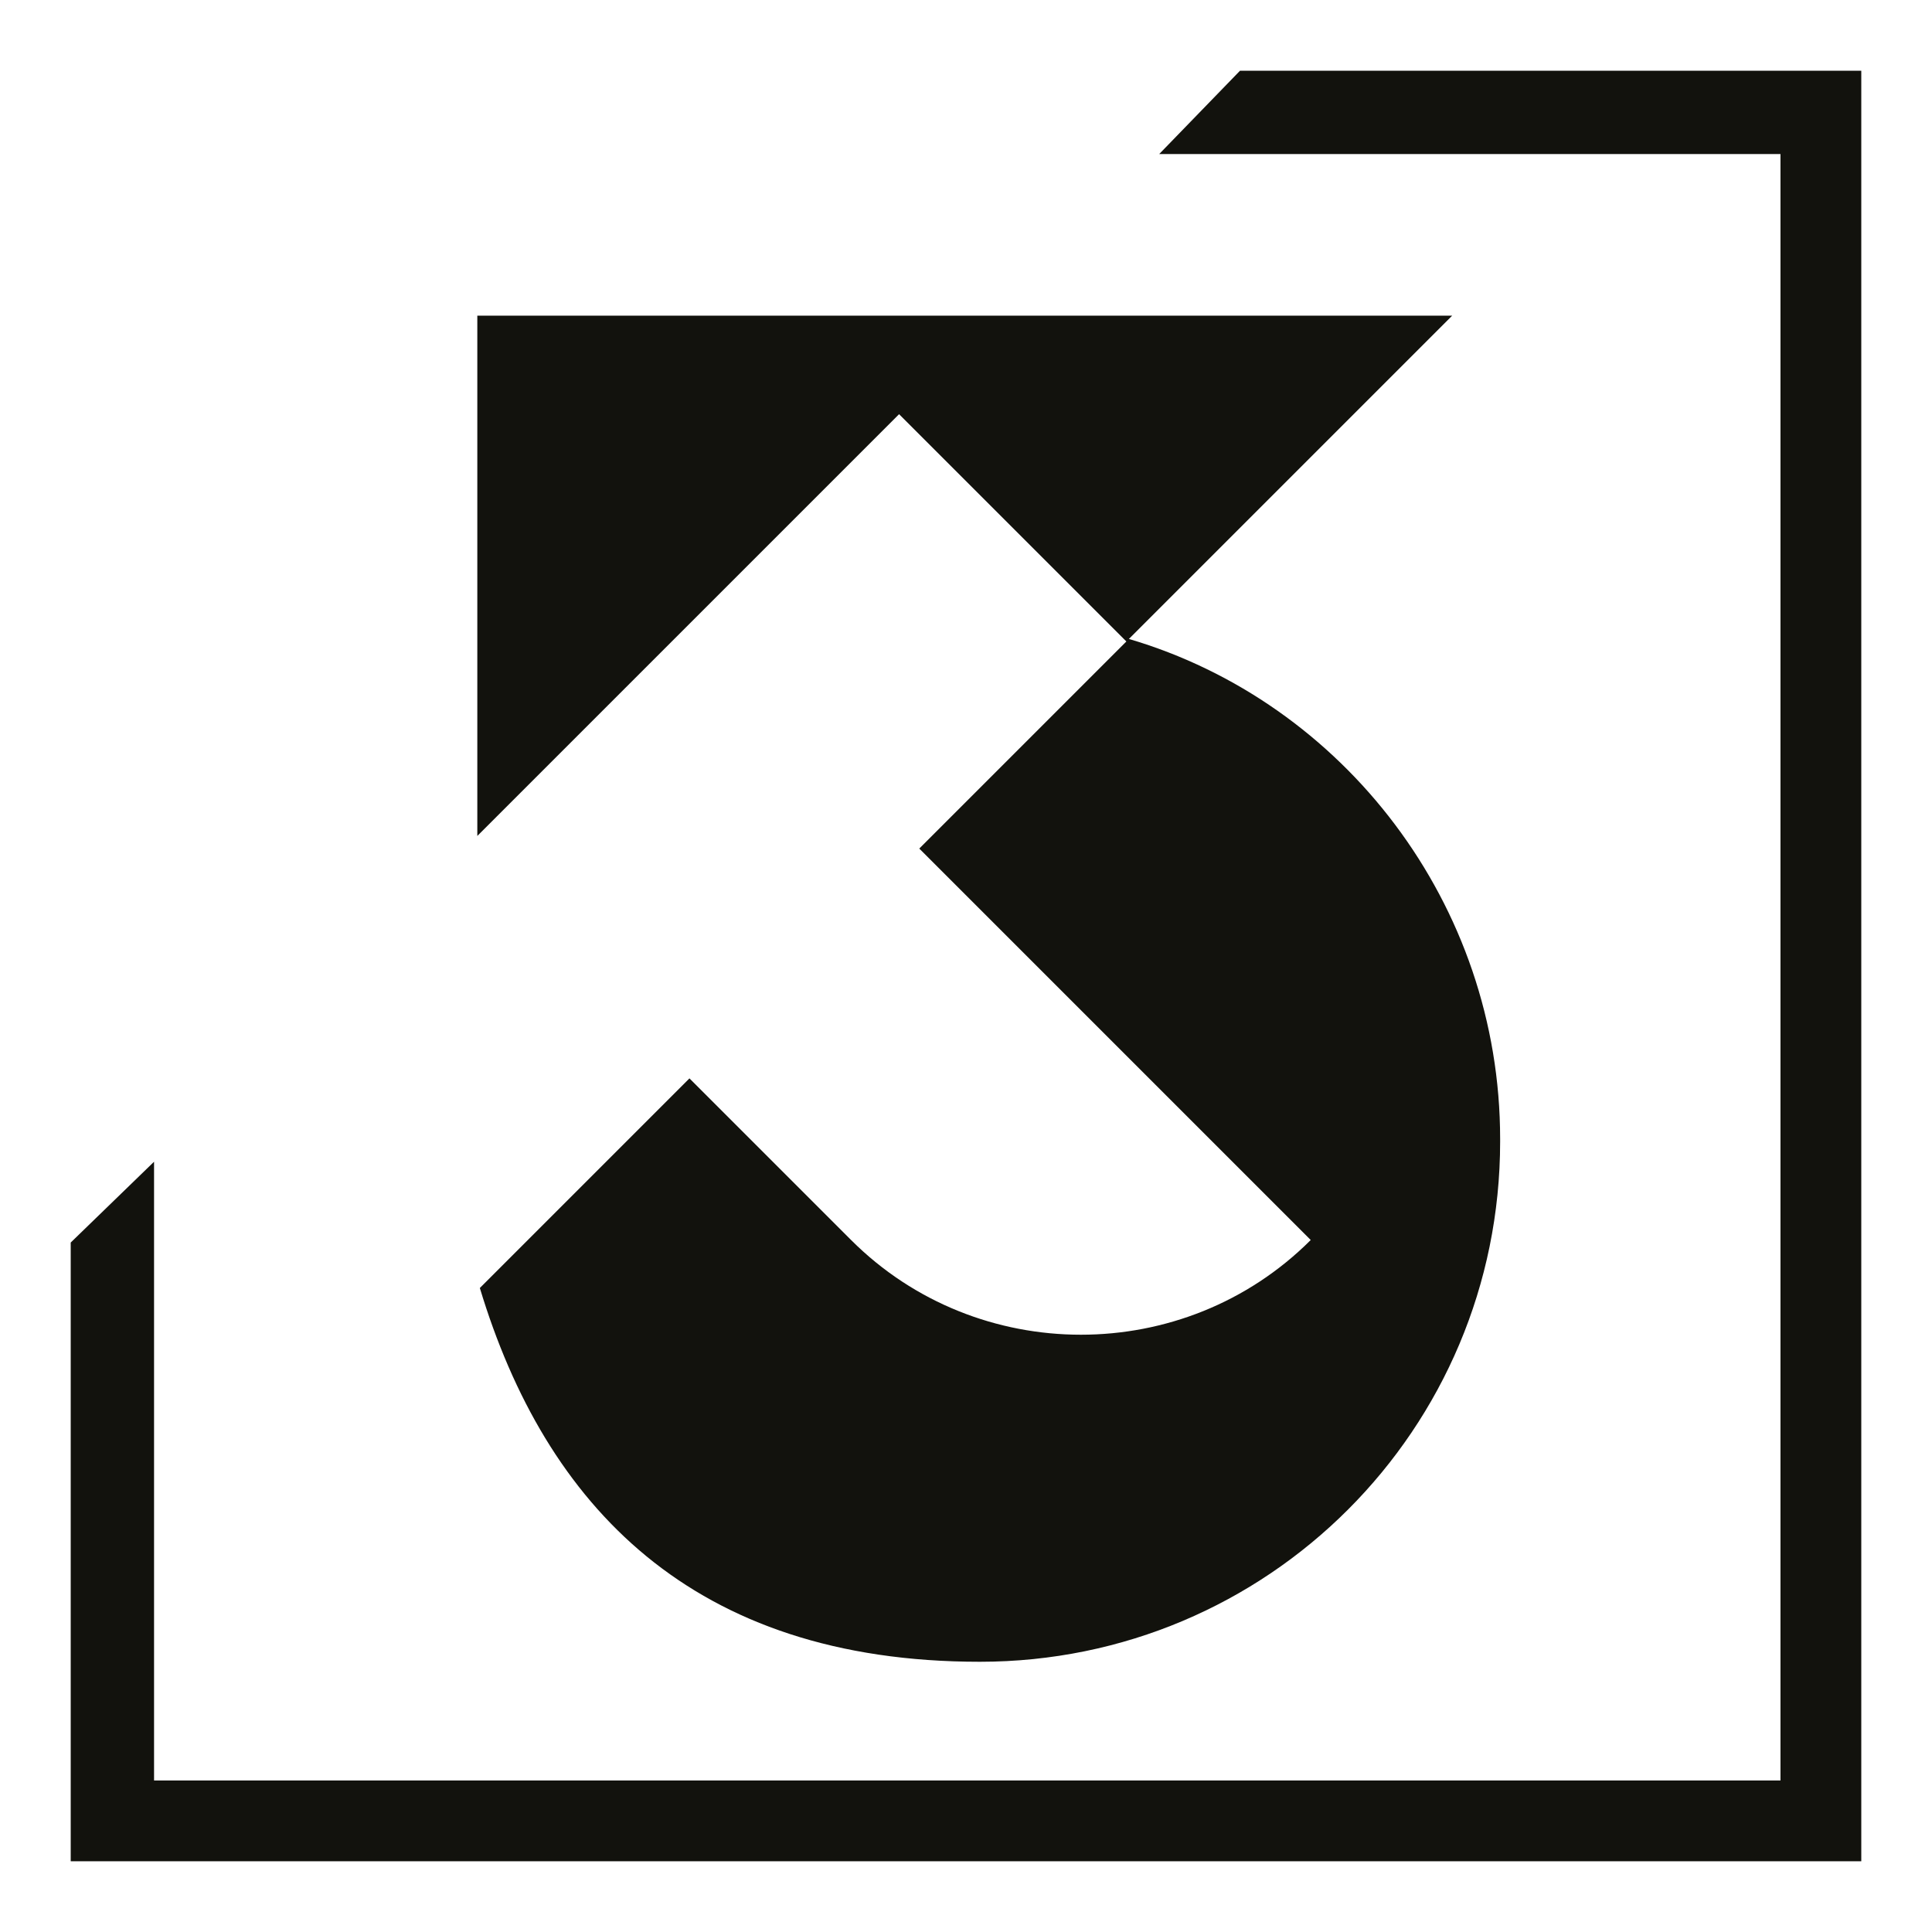
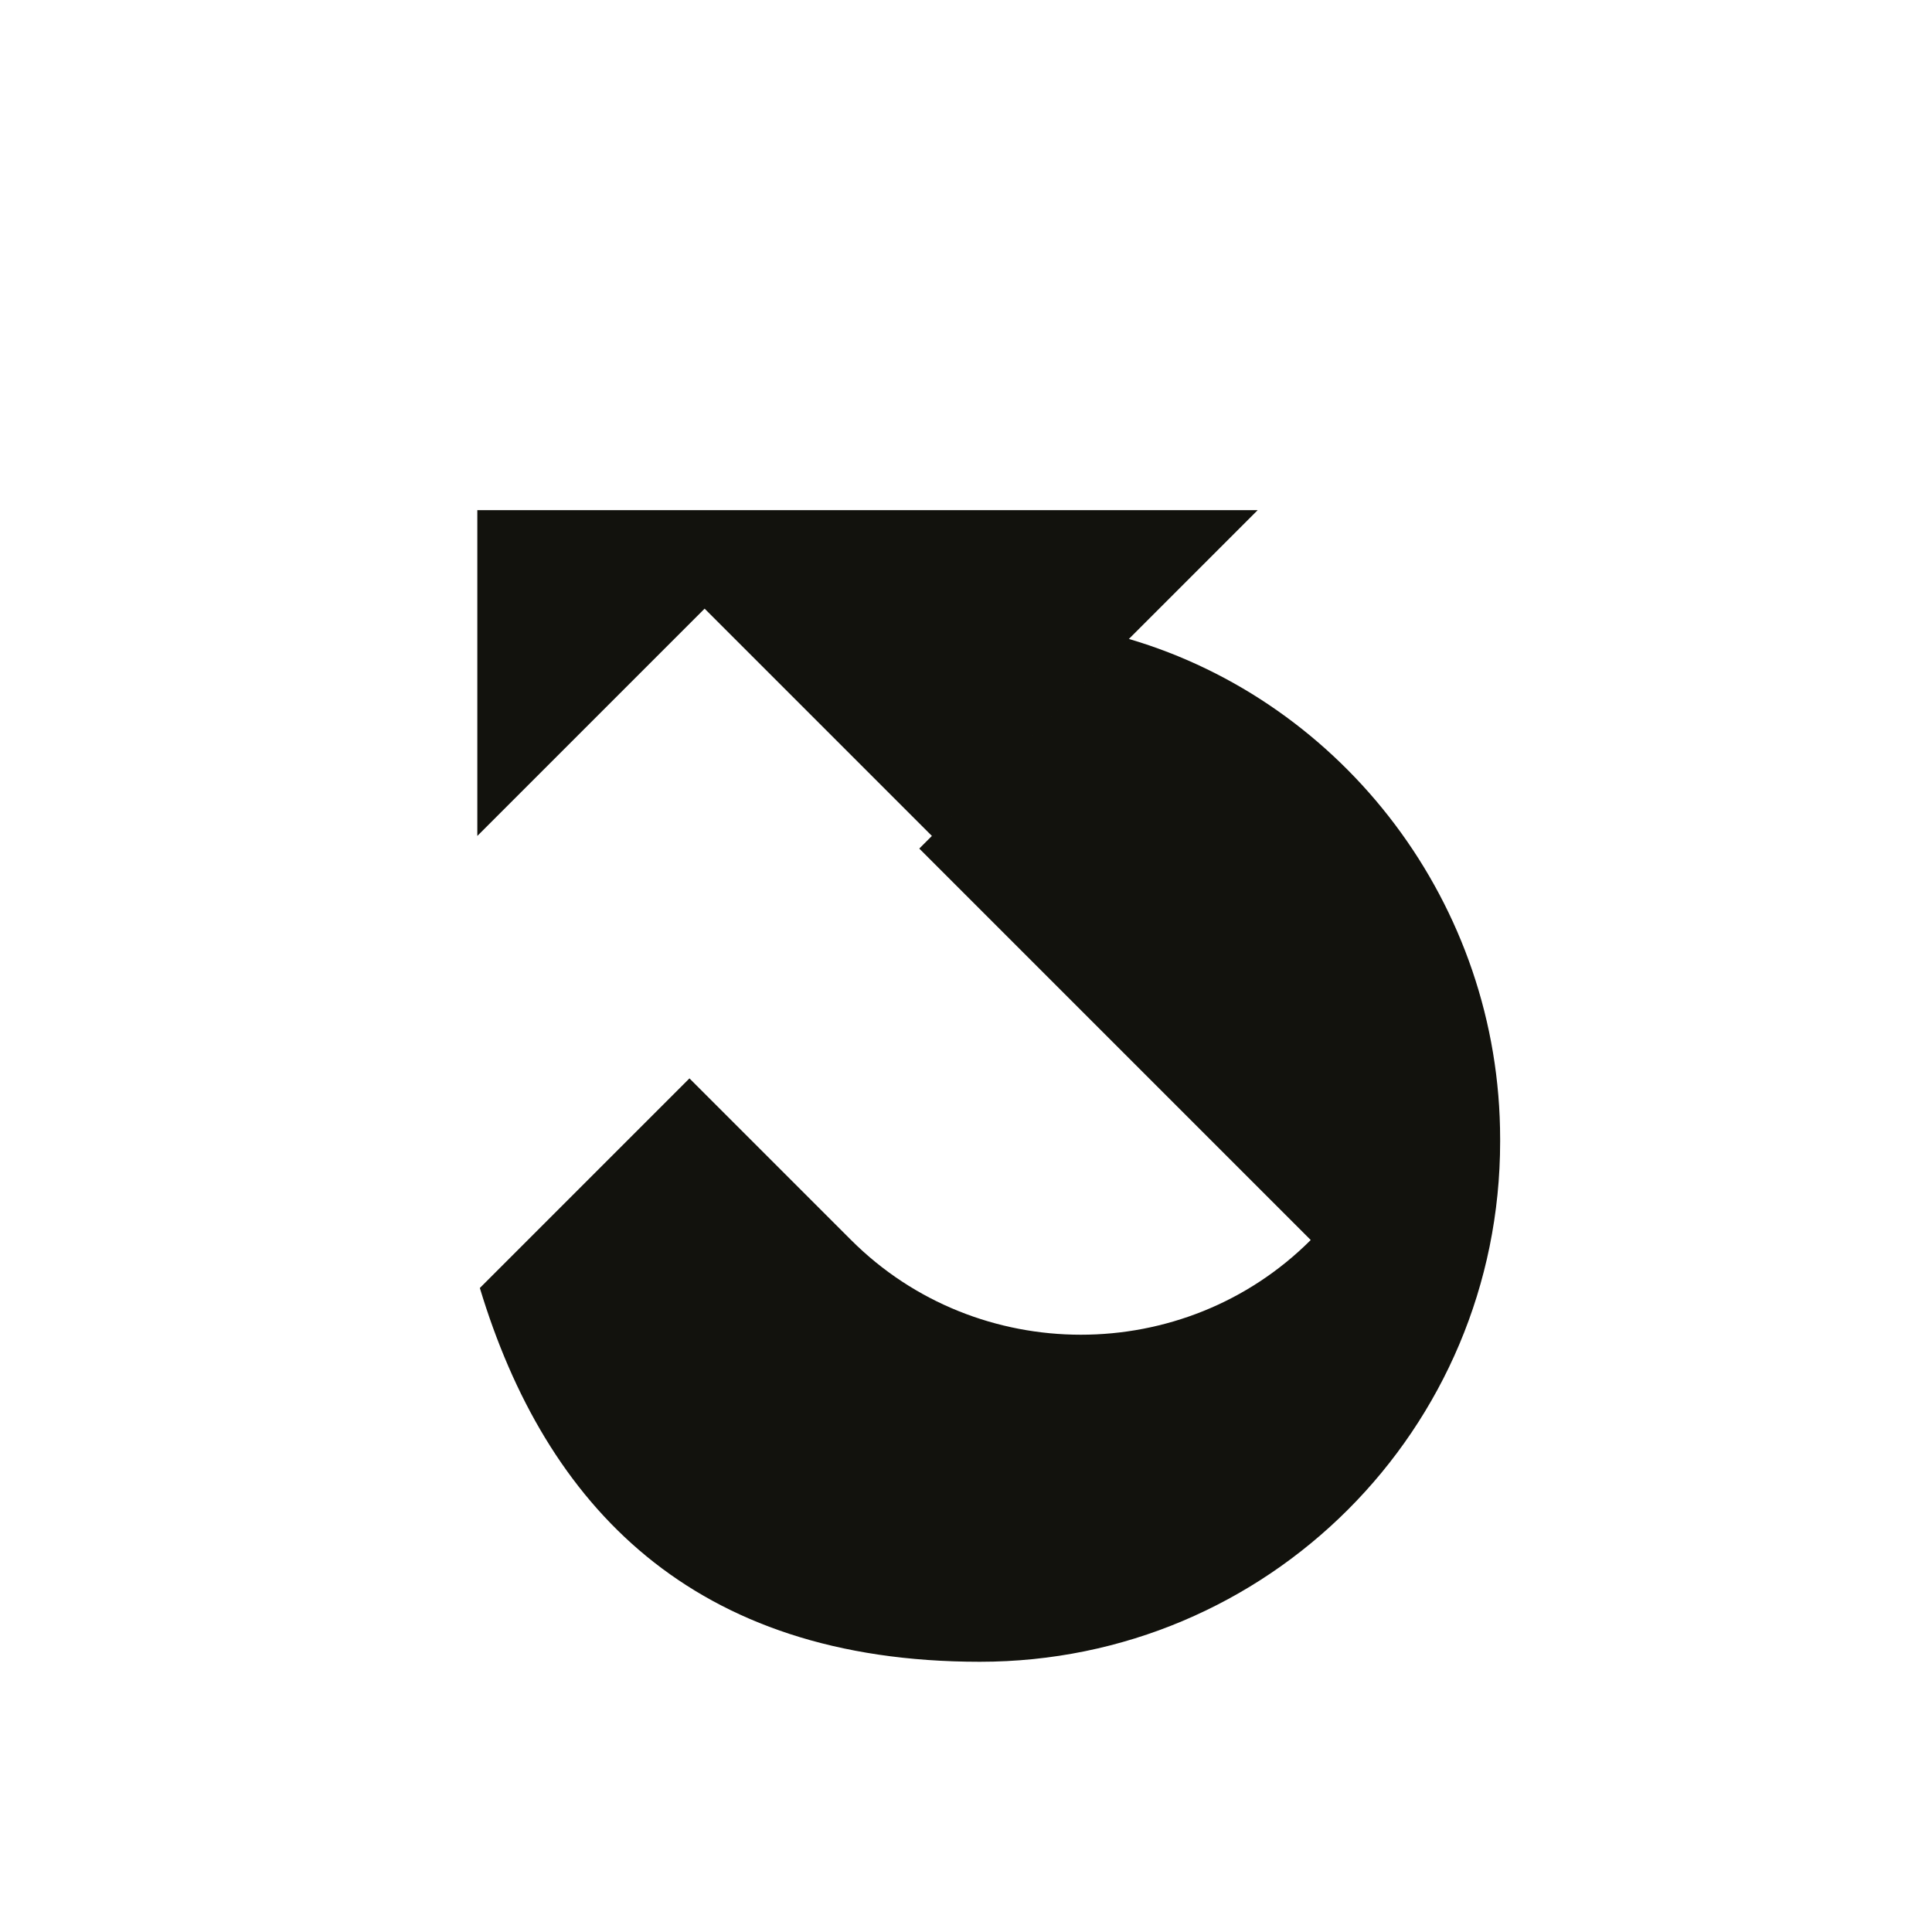
<svg xmlns="http://www.w3.org/2000/svg" id="Ebene_1" width="27mm" height="27mm" version="1.1" viewBox="0 0 76.5 76.5">
  <defs>
    <style>
      .st0 {
        fill: #12120d;
      }
    </style>
  </defs>
-   <polygon class="st0" points="70.5 2.8 49.1 2.8 45.9 6.1 70.5 6.1 70.5 70.5 6.1 70.5 6.1 46 2.8 49.2 2.8 70.5 2.8 73.7 6.1 73.7 70.5 73.7 73.7 73.7 73.7 70.5 73.7 6.1 73.7 2.8 70.5 2.8" />
-   <path class="st0" d="M59.4,45.2c0,11.4-9.2,20.6-20.6,20.6s-17.2-6.2-19.8-14.8l8.3-8.3,6.4,6.4h0s0,0,0,0h0s0,0,0,0c5,5,13.2,5,18.2,0l-9.1-9.1h0s-6.4-6.4-6.4-6.4l8.3-8.3c8.5,2.5,14.7,10.5,14.7,19.8ZM18.9,12.5v20.6s7.7-7.7,7.7-7.7l9-9,9,9,12.9-12.9H18.9Z" />
+   <path class="st0" d="M59.4,45.2c0,11.4-9.2,20.6-20.6,20.6s-17.2-6.2-19.8-14.8l8.3-8.3,6.4,6.4h0s0,0,0,0h0s0,0,0,0c5,5,13.2,5,18.2,0l-9.1-9.1h0s-6.4-6.4-6.4-6.4l8.3-8.3c8.5,2.5,14.7,10.5,14.7,19.8ZM18.9,12.5v20.6l9-9,9,9,12.9-12.9H18.9Z" />
</svg>